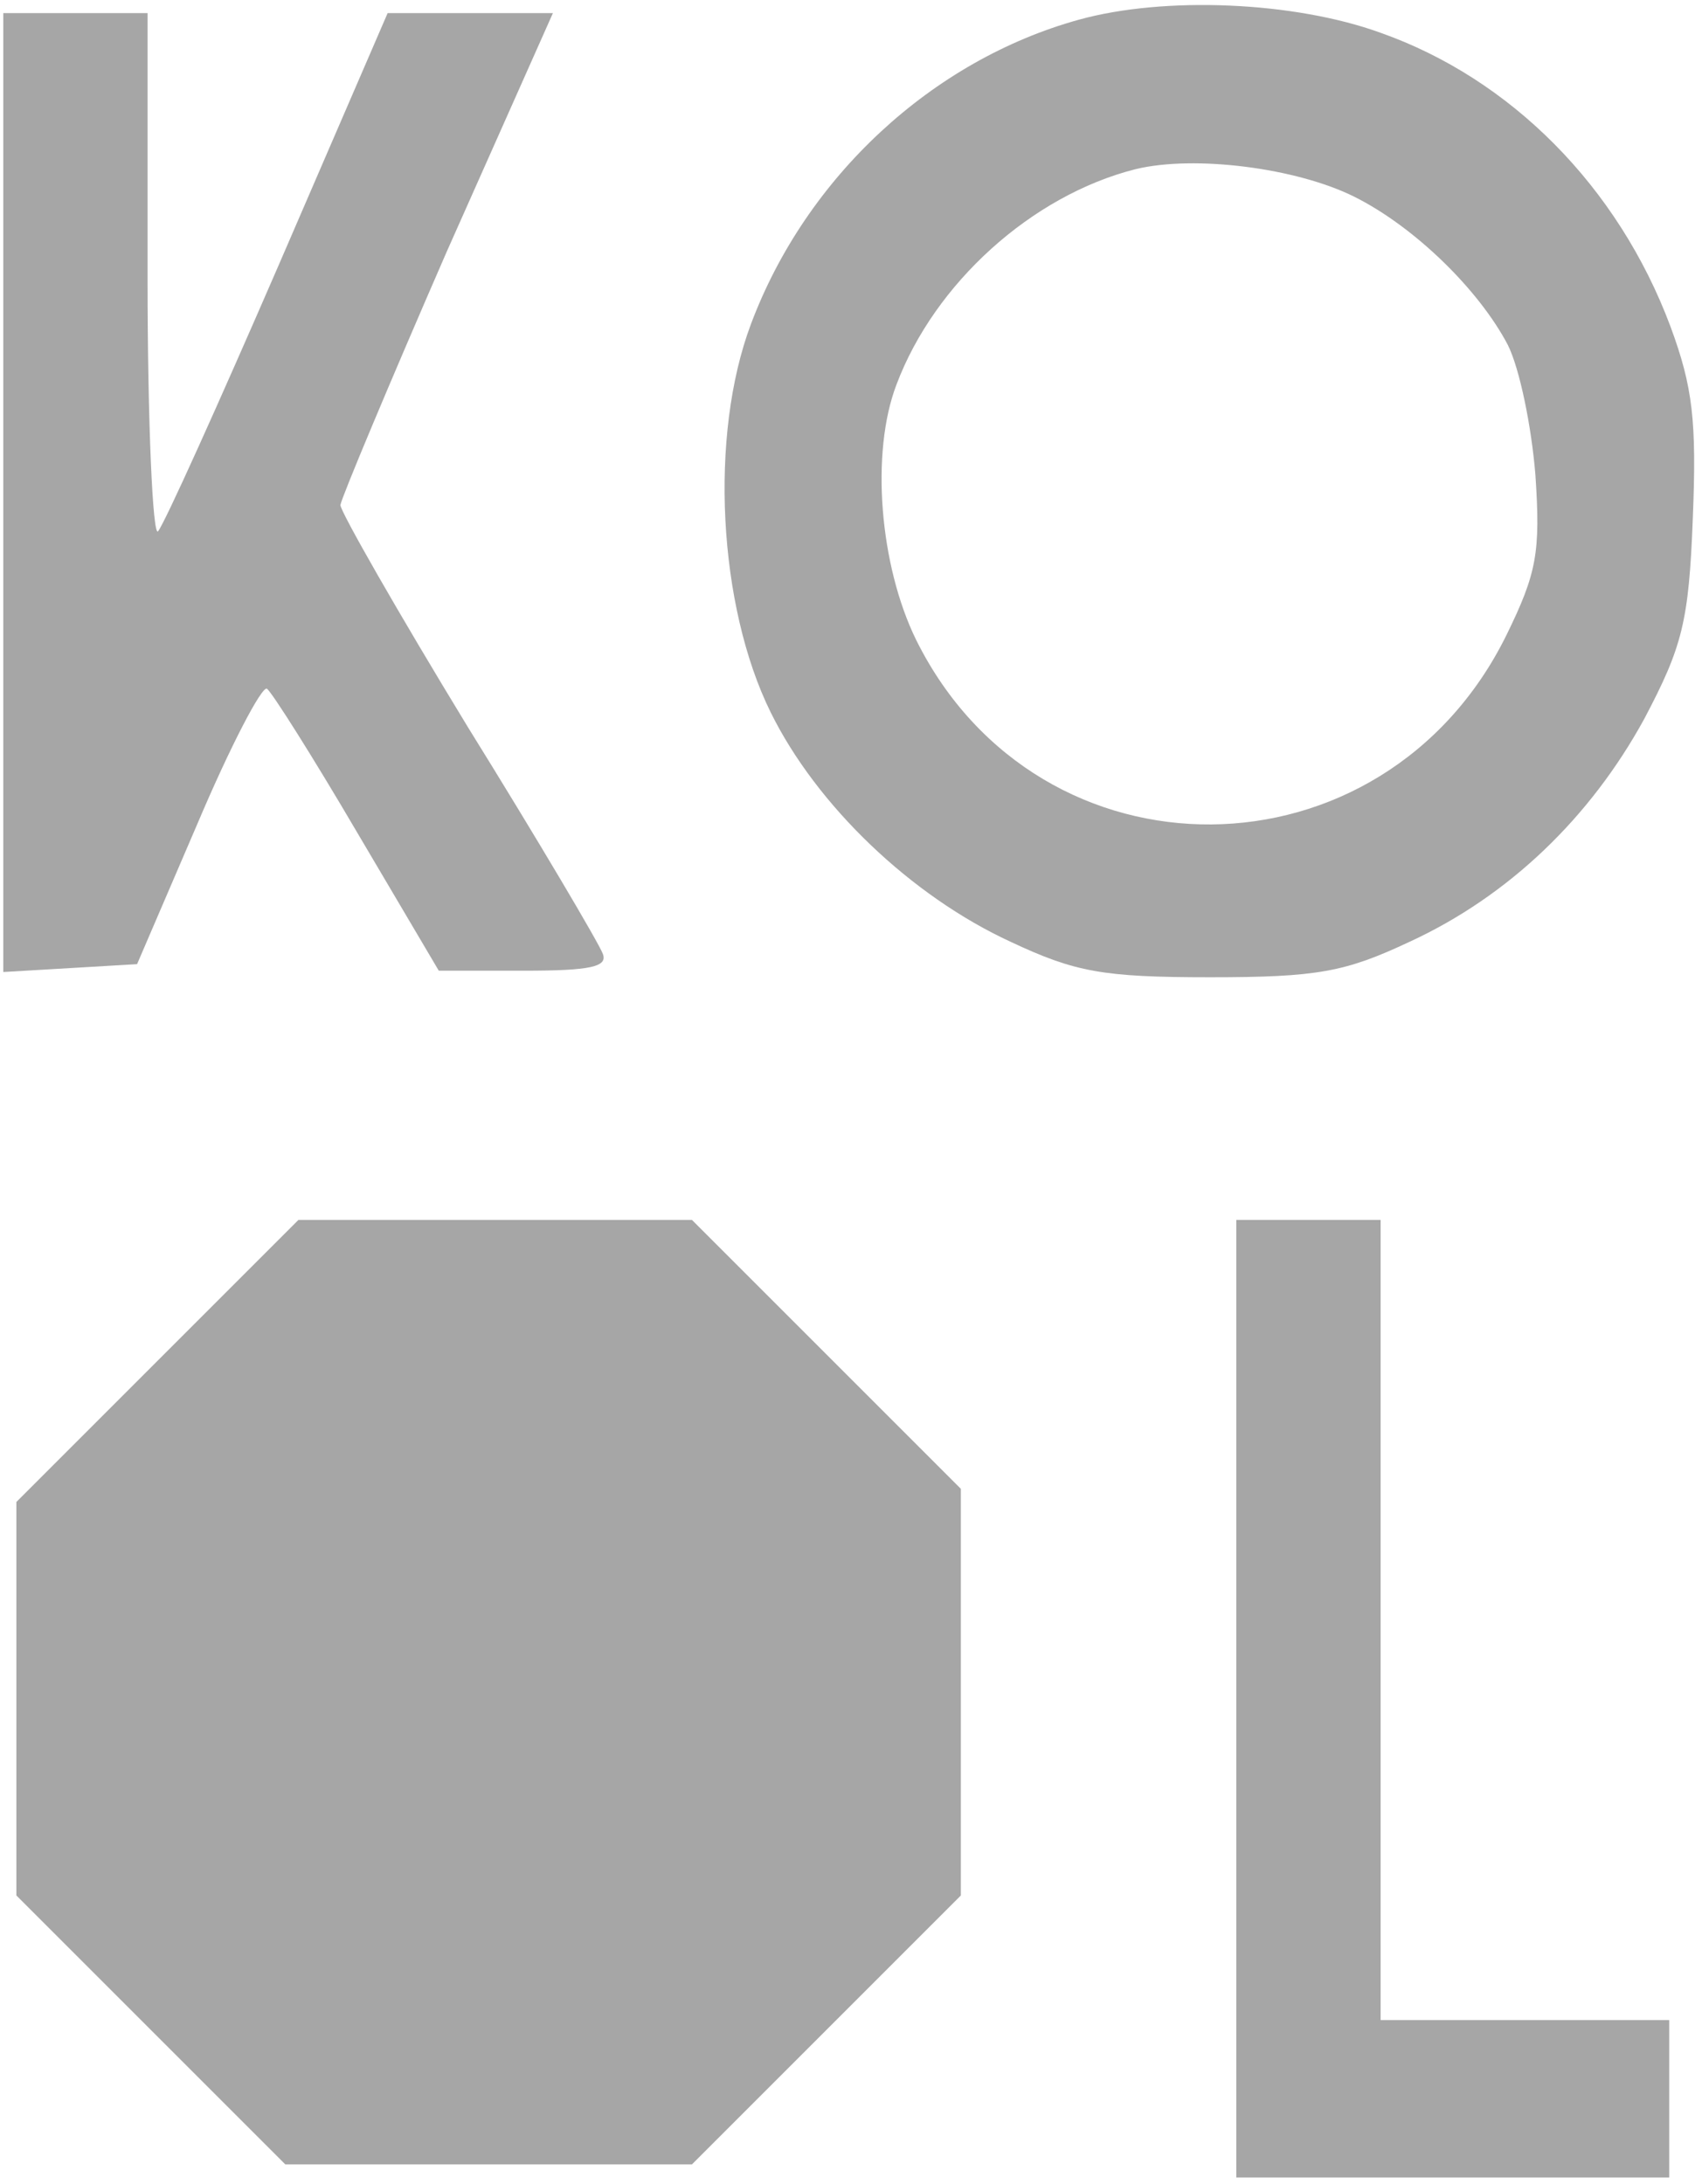
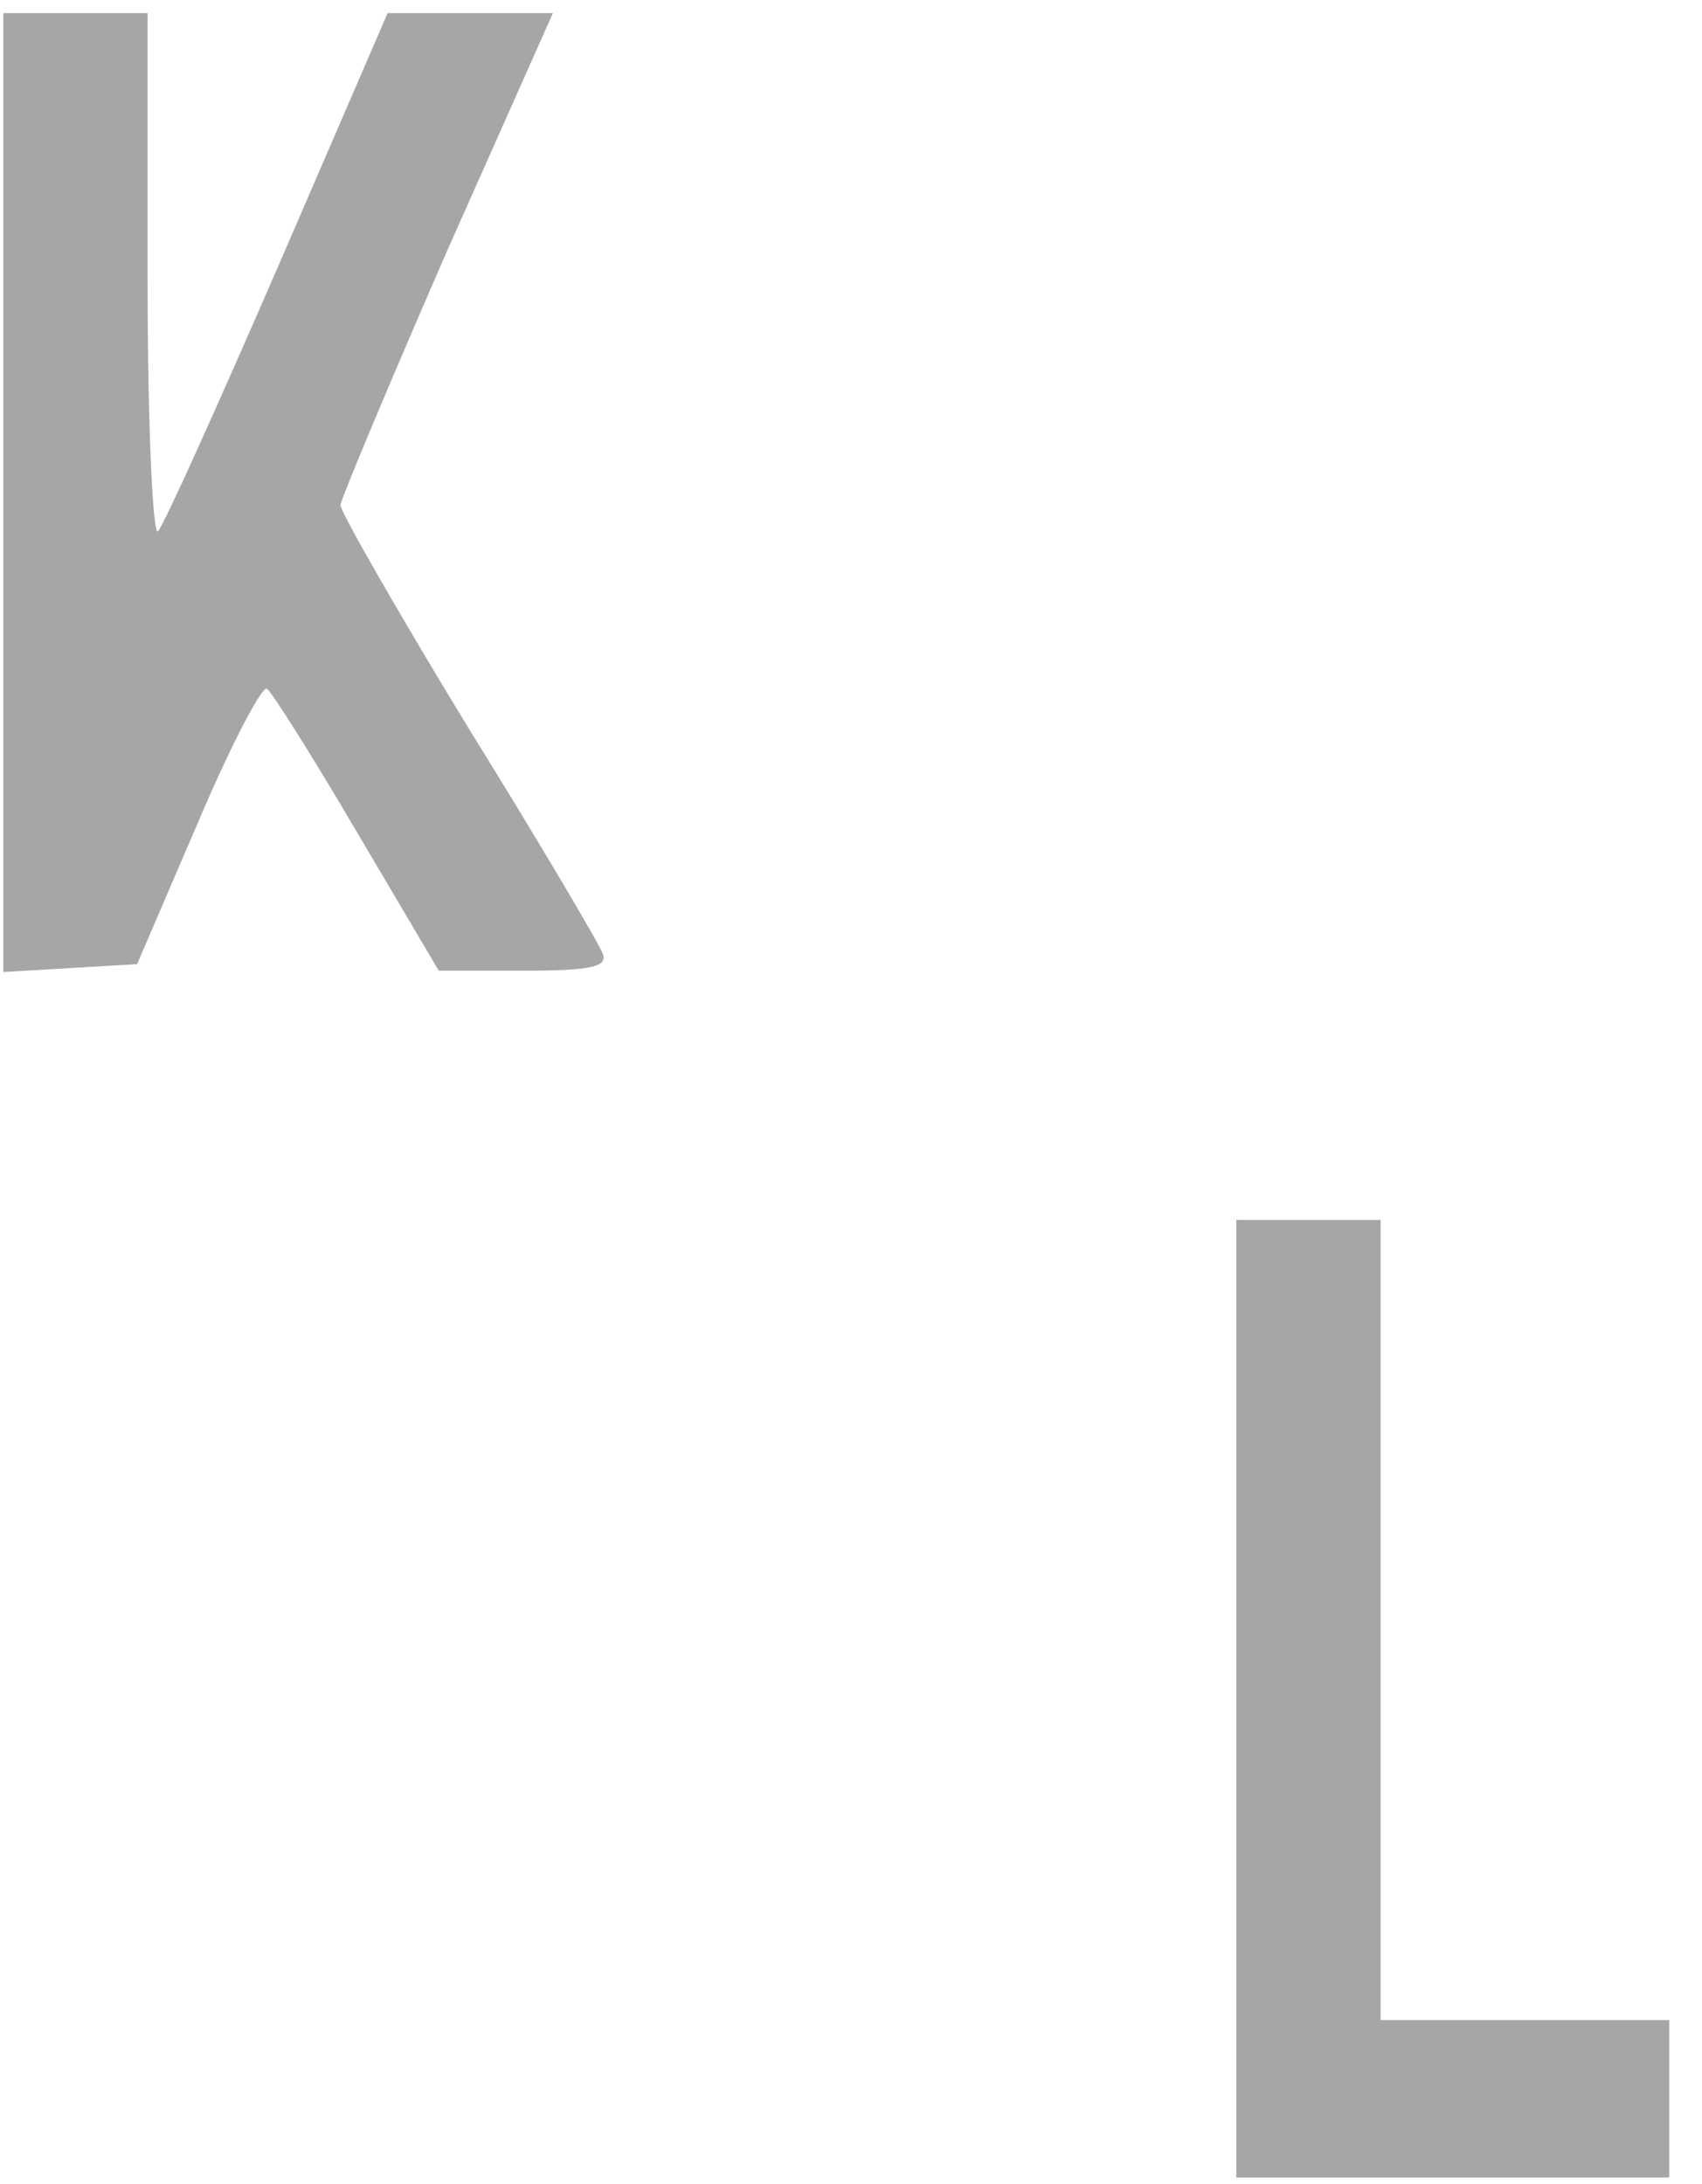
<svg xmlns="http://www.w3.org/2000/svg" width="173" height="222" viewBox="0 0 173 222" fill="none">
-   <path d="M109.666 2.001C94.733 6.134 81.933 18.001 76.333 32.934C72.066 44.267 73 61.601 78.333 72.401C83 81.867 92.6 91.067 102.733 95.734C109.266 98.801 112.066 99.334 123 99.334C133.933 99.334 136.733 98.801 143.266 95.734C153.4 91.067 161.666 83.067 167.133 73.067C171 65.734 171.666 63.201 172.066 52.667C172.466 42.801 172.066 39.334 169.8 33.201C164.466 18.934 153.533 8.001 140.333 3.334C131.533 0.134 118.333 -0.399 109.666 2.001ZM137.666 20.001C143.8 23.067 150.333 29.467 153.266 35.067C154.466 37.467 155.666 43.334 156.066 48.267C156.6 56.134 156.2 58.267 153.133 64.534C140.6 90.001 105.666 90.267 93.133 65.067C89.4 57.467 88.466 46.001 91.133 39.067C95 28.801 104.866 19.867 115.4 17.201C121.4 15.734 131.8 17.067 137.666 20.001Z" fill="#A6A6A6" />
  <path d="M0.333 50.134V98.801L7.133 98.401L13.933 98.001L20.066 83.734C23.4 75.867 26.6 69.734 27.133 70.001C27.666 70.401 31.8 76.934 36.333 84.667L44.6 98.667H53.266C60.066 98.667 61.8 98.267 61.266 96.934C60.866 95.867 54.733 85.467 47.533 73.867C40.466 62.267 34.6 52.001 34.6 51.334C34.733 50.534 39.533 39.067 45.4 25.601L56.2 1.334H47.8H39.4L28.333 26.934C22.2 41.067 16.733 53.201 16.066 54.001C15.533 54.667 15 43.067 15 28.267V1.334H7.666H0.333V50.134Z" fill="#A6A6A6" />
-   <path d="M15.933 138.4L1.666 152.667V172.667V192.667L15.399 206.4L28.999 220H49.666H70.333L83.933 206.4L97.666 192.667V172V151.333L83.933 137.6L70.333 124H50.333H30.333L15.933 138.4Z" fill="#A6A6A6" />
  <path d="M125.666 172.667V221.334H147.666H169.666V213.334V205.334H154.999H140.333V164.667V124.001H132.999H125.666V172.667Z" fill="#A6A6A6" />
</svg>